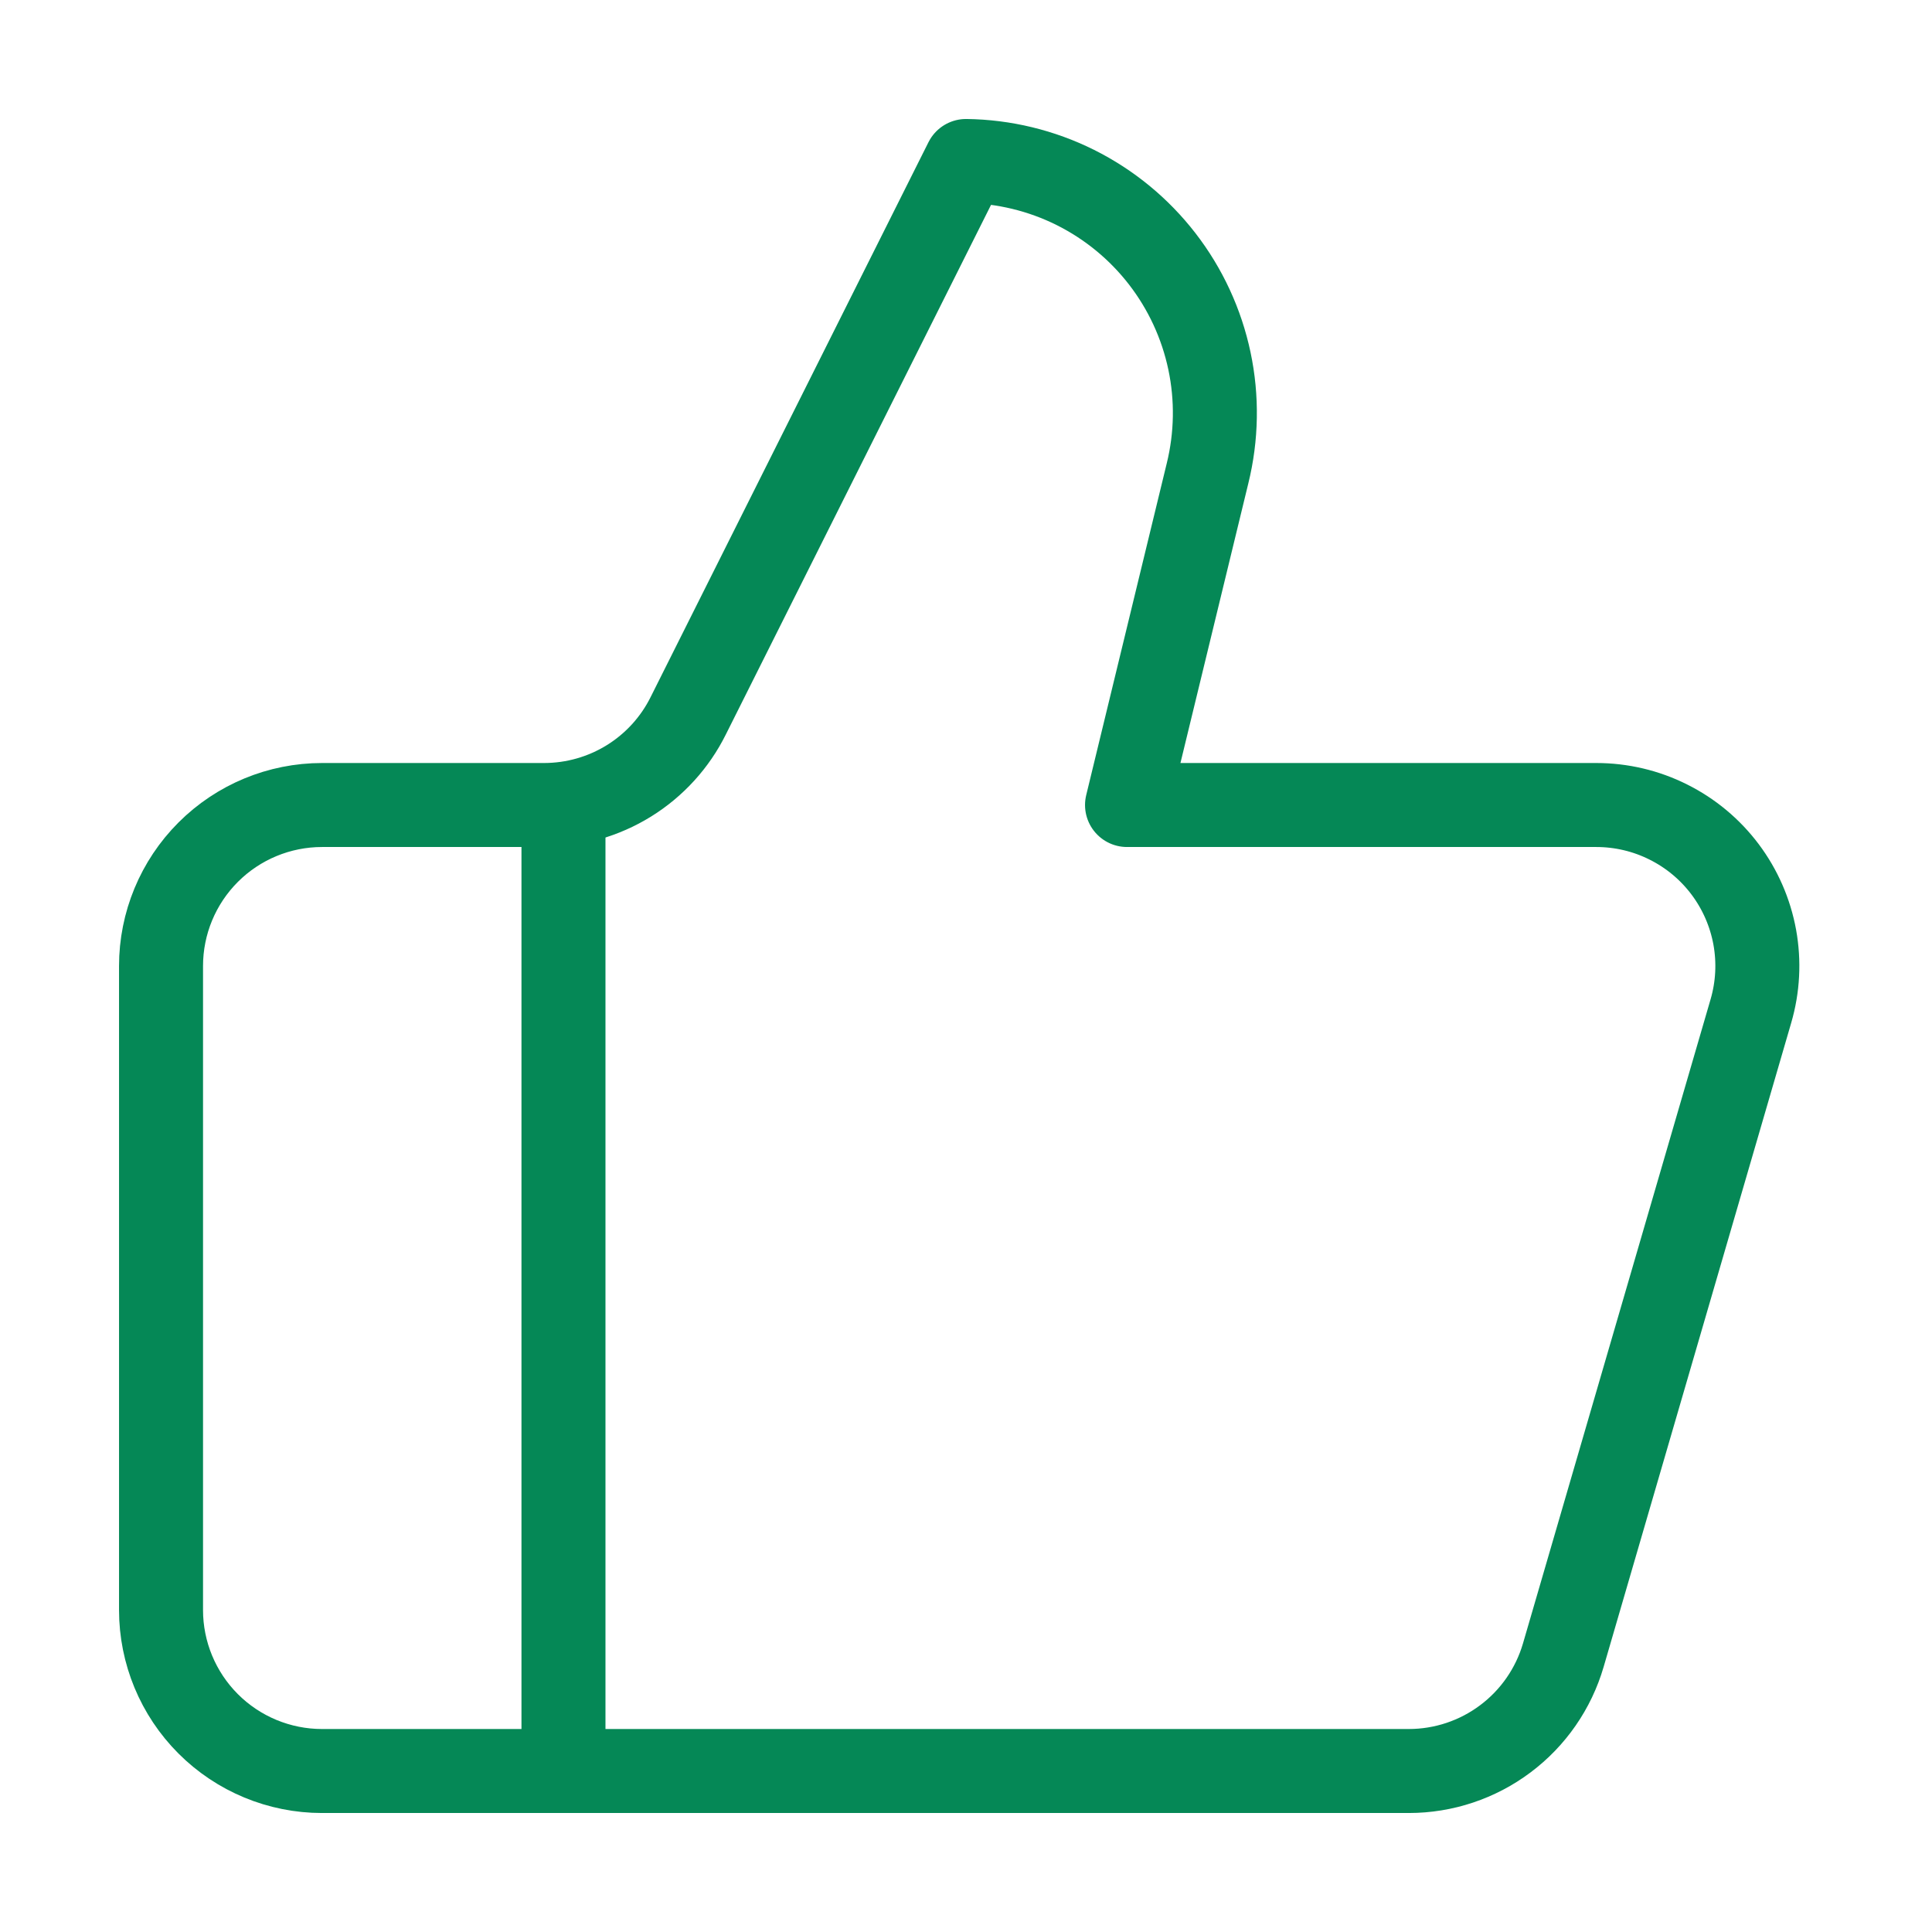
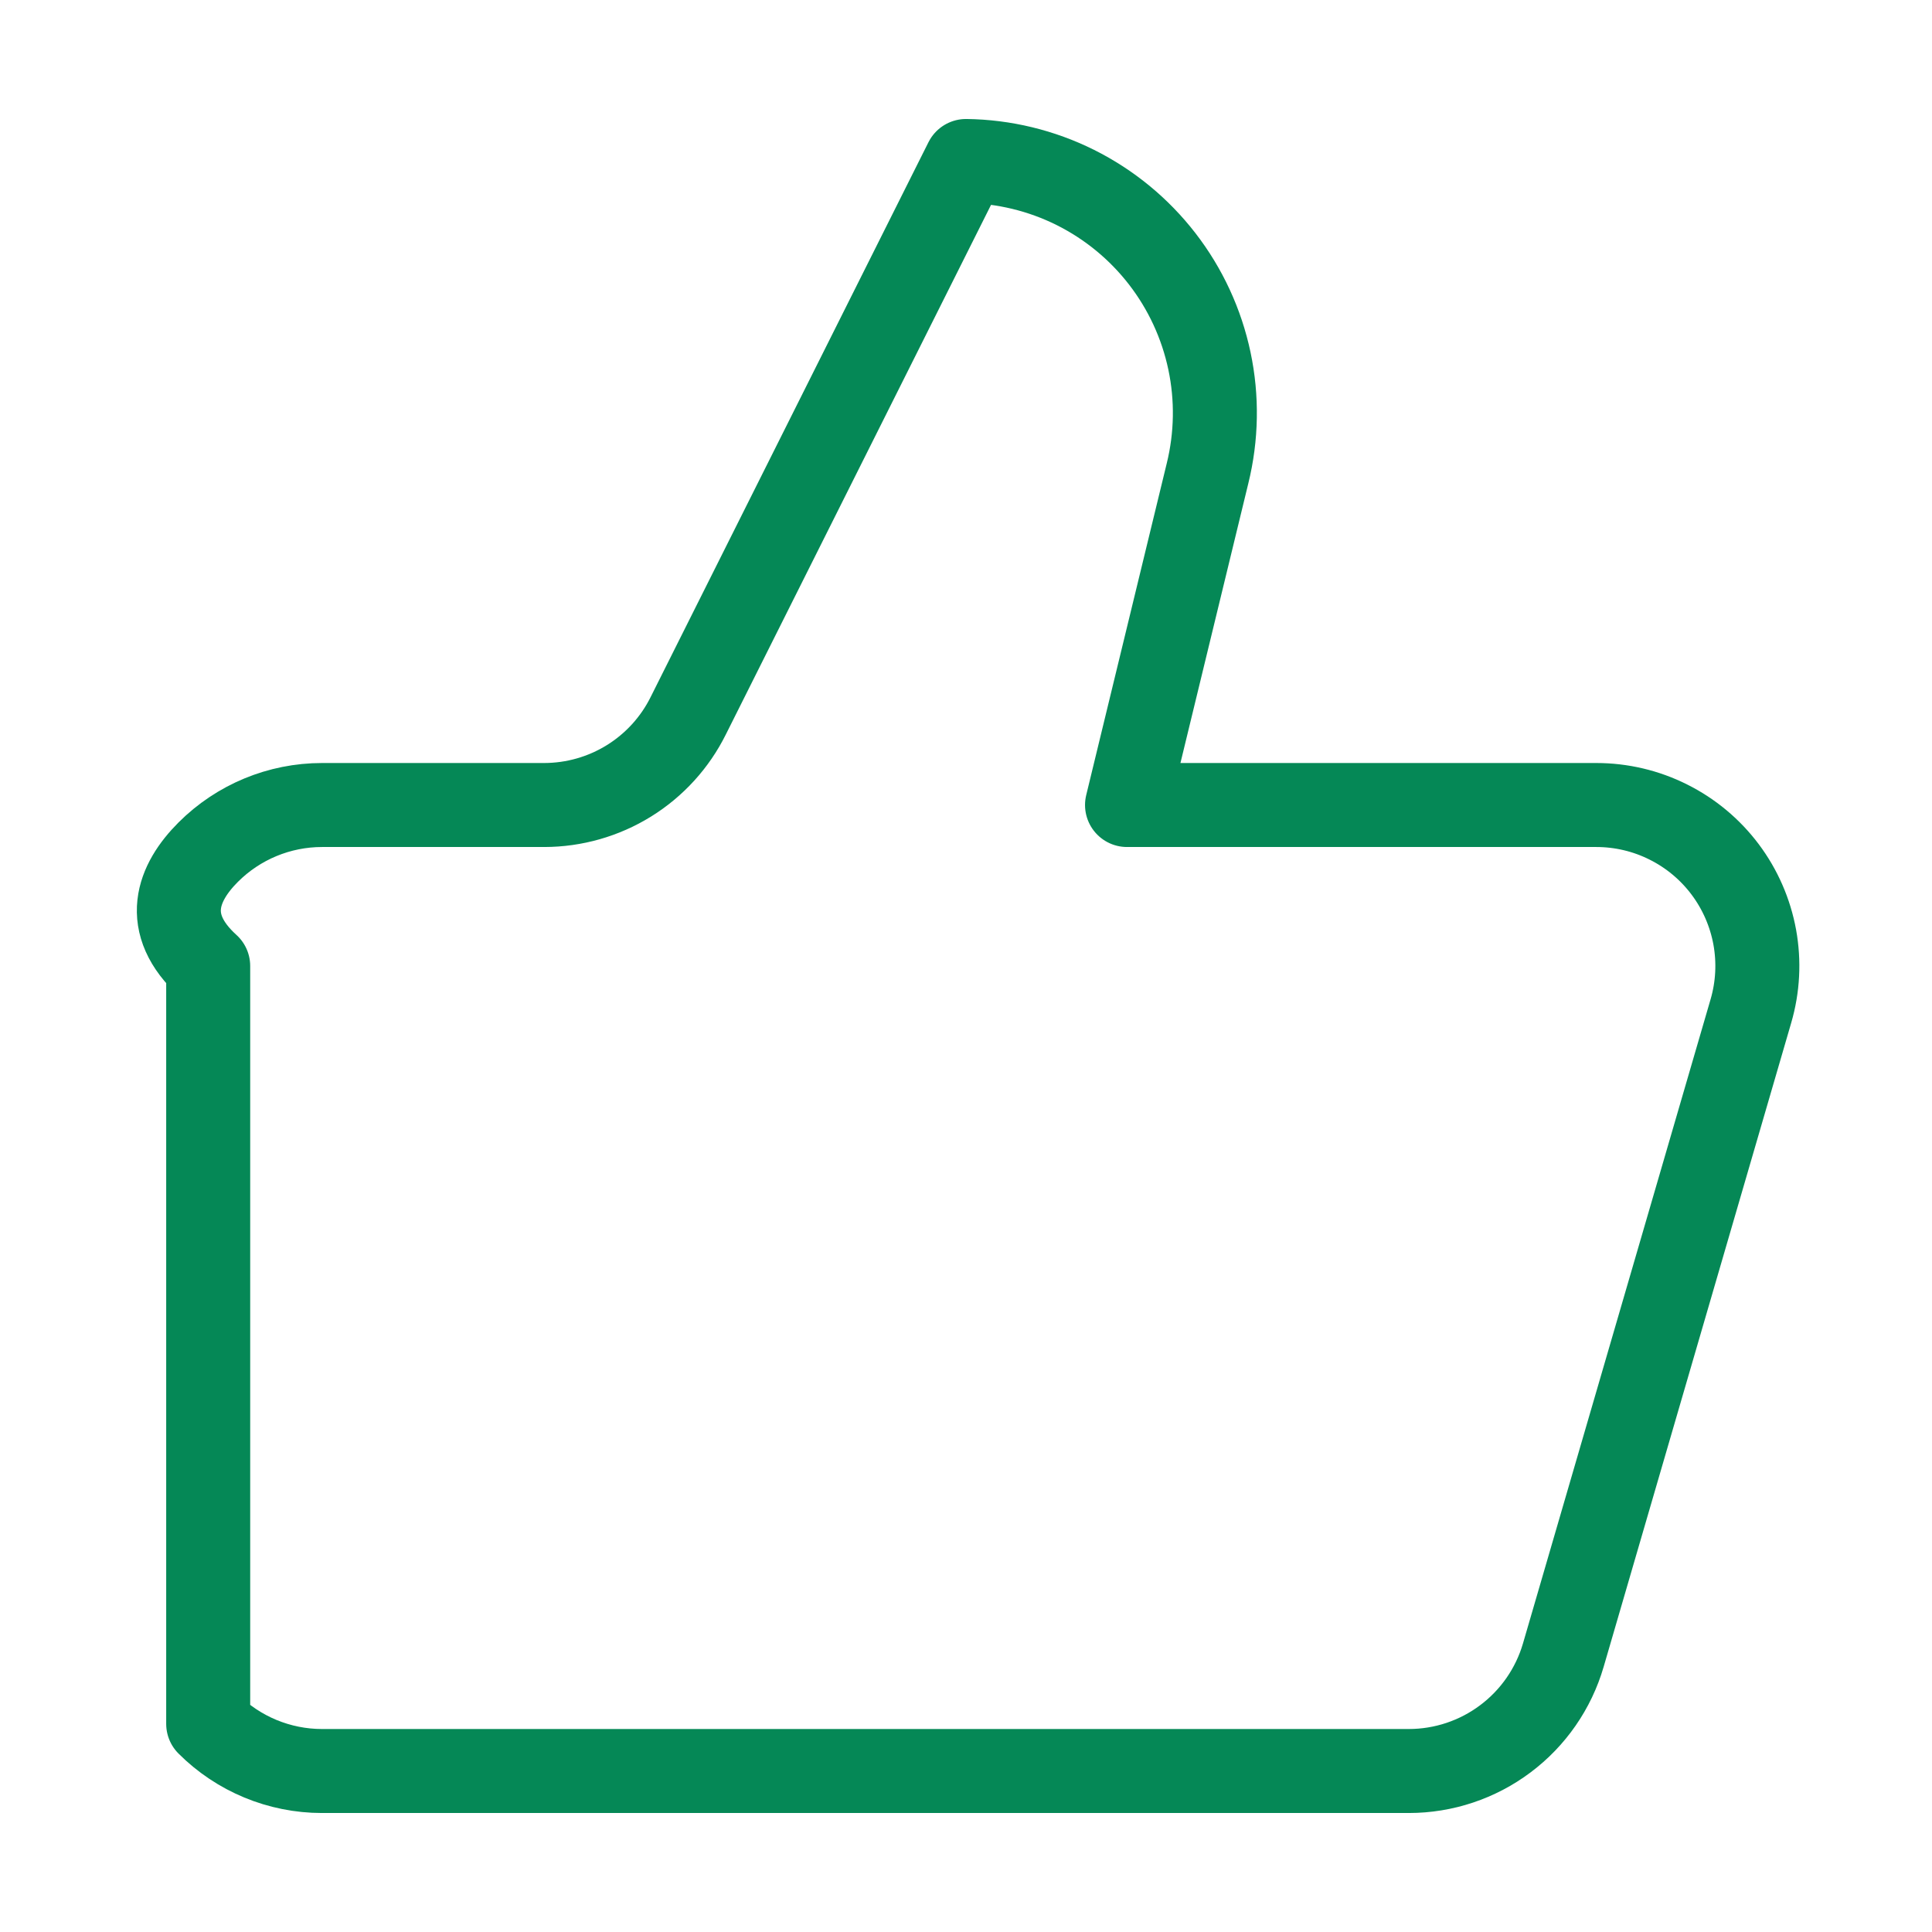
<svg xmlns="http://www.w3.org/2000/svg" width="46" height="46" viewBox="0 0 46 46" fill="none">
-   <path d="M13.416 19.166V42.166" stroke="#058856" stroke-width="2" stroke-linecap="round" stroke-linejoin="round" />
-   <path d="M28.751 11.27L26.834 19.167H38.008C38.603 19.167 39.19 19.305 39.722 19.572C40.255 19.838 40.718 20.224 41.075 20.7C41.432 21.176 41.673 21.729 41.78 22.314C41.886 22.9 41.855 23.502 41.688 24.073L37.222 39.407C36.99 40.203 36.506 40.903 35.842 41.4C35.179 41.898 34.372 42.167 33.542 42.167H7.667C6.651 42.167 5.676 41.763 4.957 41.044C4.238 40.325 3.834 39.35 3.834 38.334V23C3.834 21.983 4.238 21.009 4.957 20.29C5.676 19.571 6.651 19.167 7.667 19.167H12.957C13.671 19.166 14.369 18.967 14.976 18.591C15.582 18.215 16.071 17.678 16.388 17.039L23.001 3.833C23.904 3.845 24.794 4.06 25.603 4.463C26.412 4.867 27.119 5.448 27.672 6.163C28.225 6.878 28.609 7.709 28.796 8.593C28.983 9.477 28.967 10.393 28.751 11.27Z" stroke="#058856" stroke-width="2" stroke-linecap="round" stroke-linejoin="round" />
+   <path d="M28.751 11.27L26.834 19.167H38.008C38.603 19.167 39.19 19.305 39.722 19.572C40.255 19.838 40.718 20.224 41.075 20.7C41.432 21.176 41.673 21.729 41.78 22.314C41.886 22.9 41.855 23.502 41.688 24.073L37.222 39.407C36.99 40.203 36.506 40.903 35.842 41.4C35.179 41.898 34.372 42.167 33.542 42.167H7.667C6.651 42.167 5.676 41.763 4.957 41.044V23C3.834 21.983 4.238 21.009 4.957 20.29C5.676 19.571 6.651 19.167 7.667 19.167H12.957C13.671 19.166 14.369 18.967 14.976 18.591C15.582 18.215 16.071 17.678 16.388 17.039L23.001 3.833C23.904 3.845 24.794 4.06 25.603 4.463C26.412 4.867 27.119 5.448 27.672 6.163C28.225 6.878 28.609 7.709 28.796 8.593C28.983 9.477 28.967 10.393 28.751 11.27Z" stroke="#058856" stroke-width="2" stroke-linecap="round" stroke-linejoin="round" />
</svg>